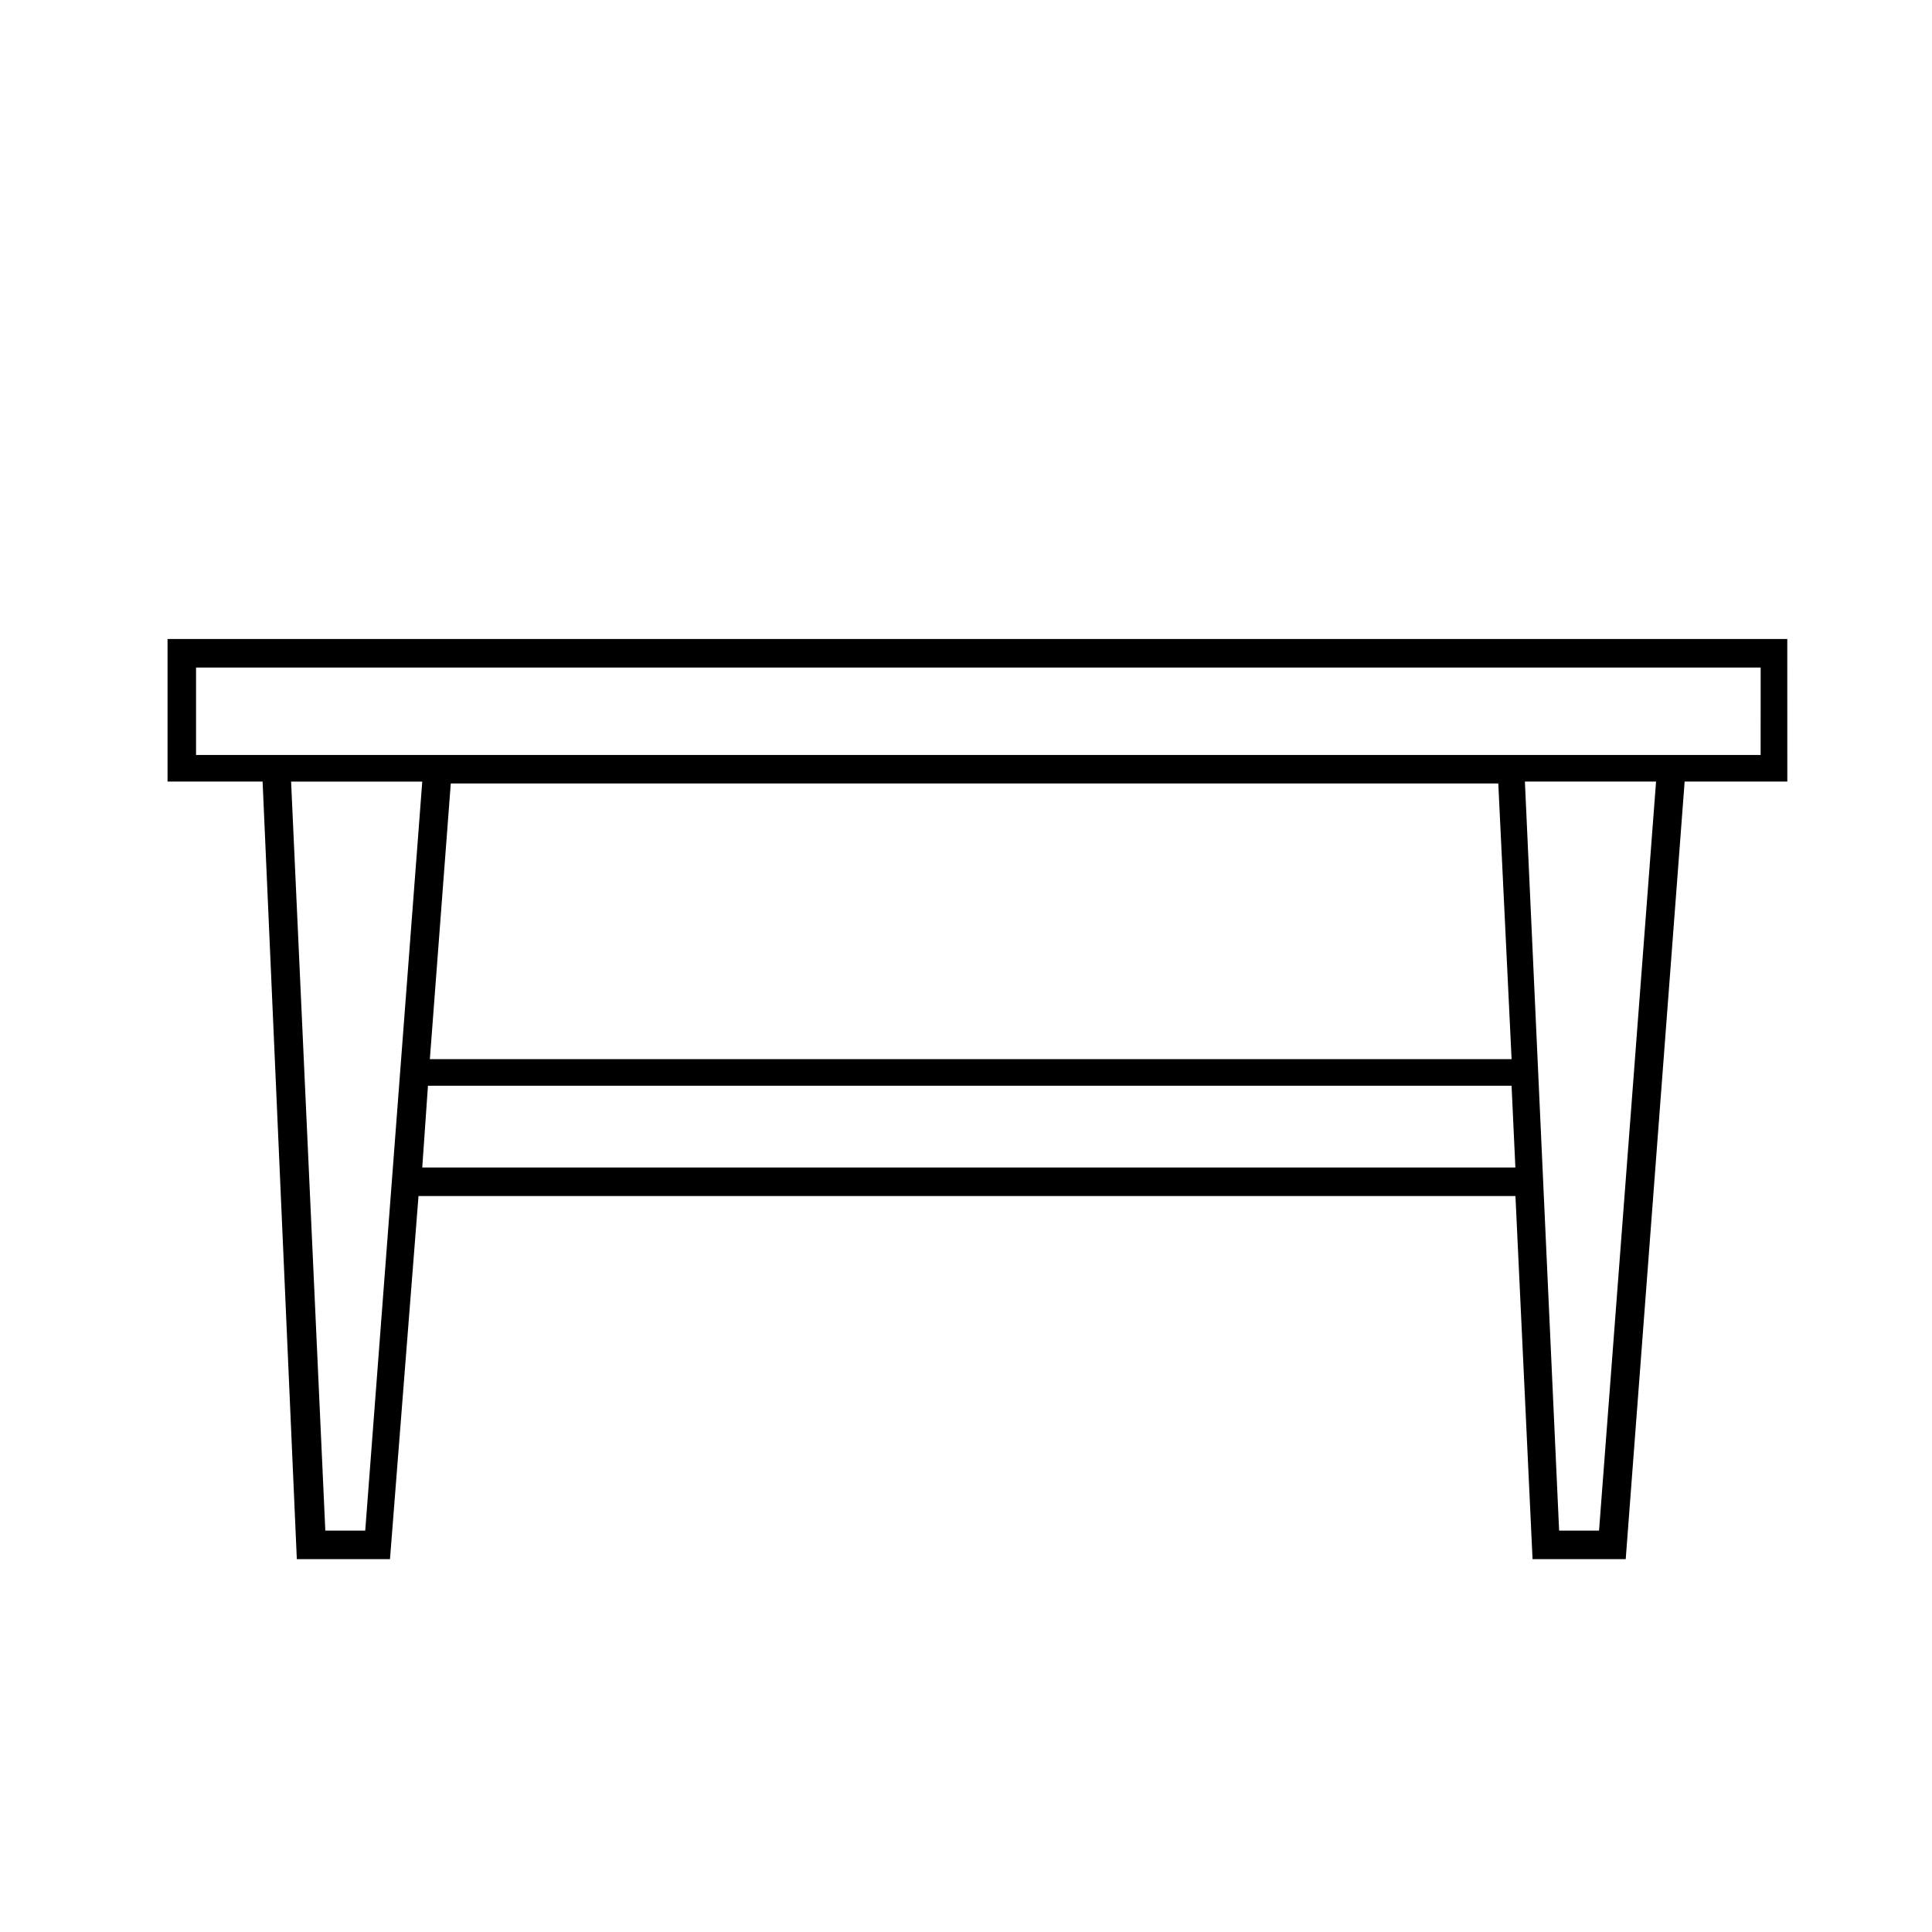
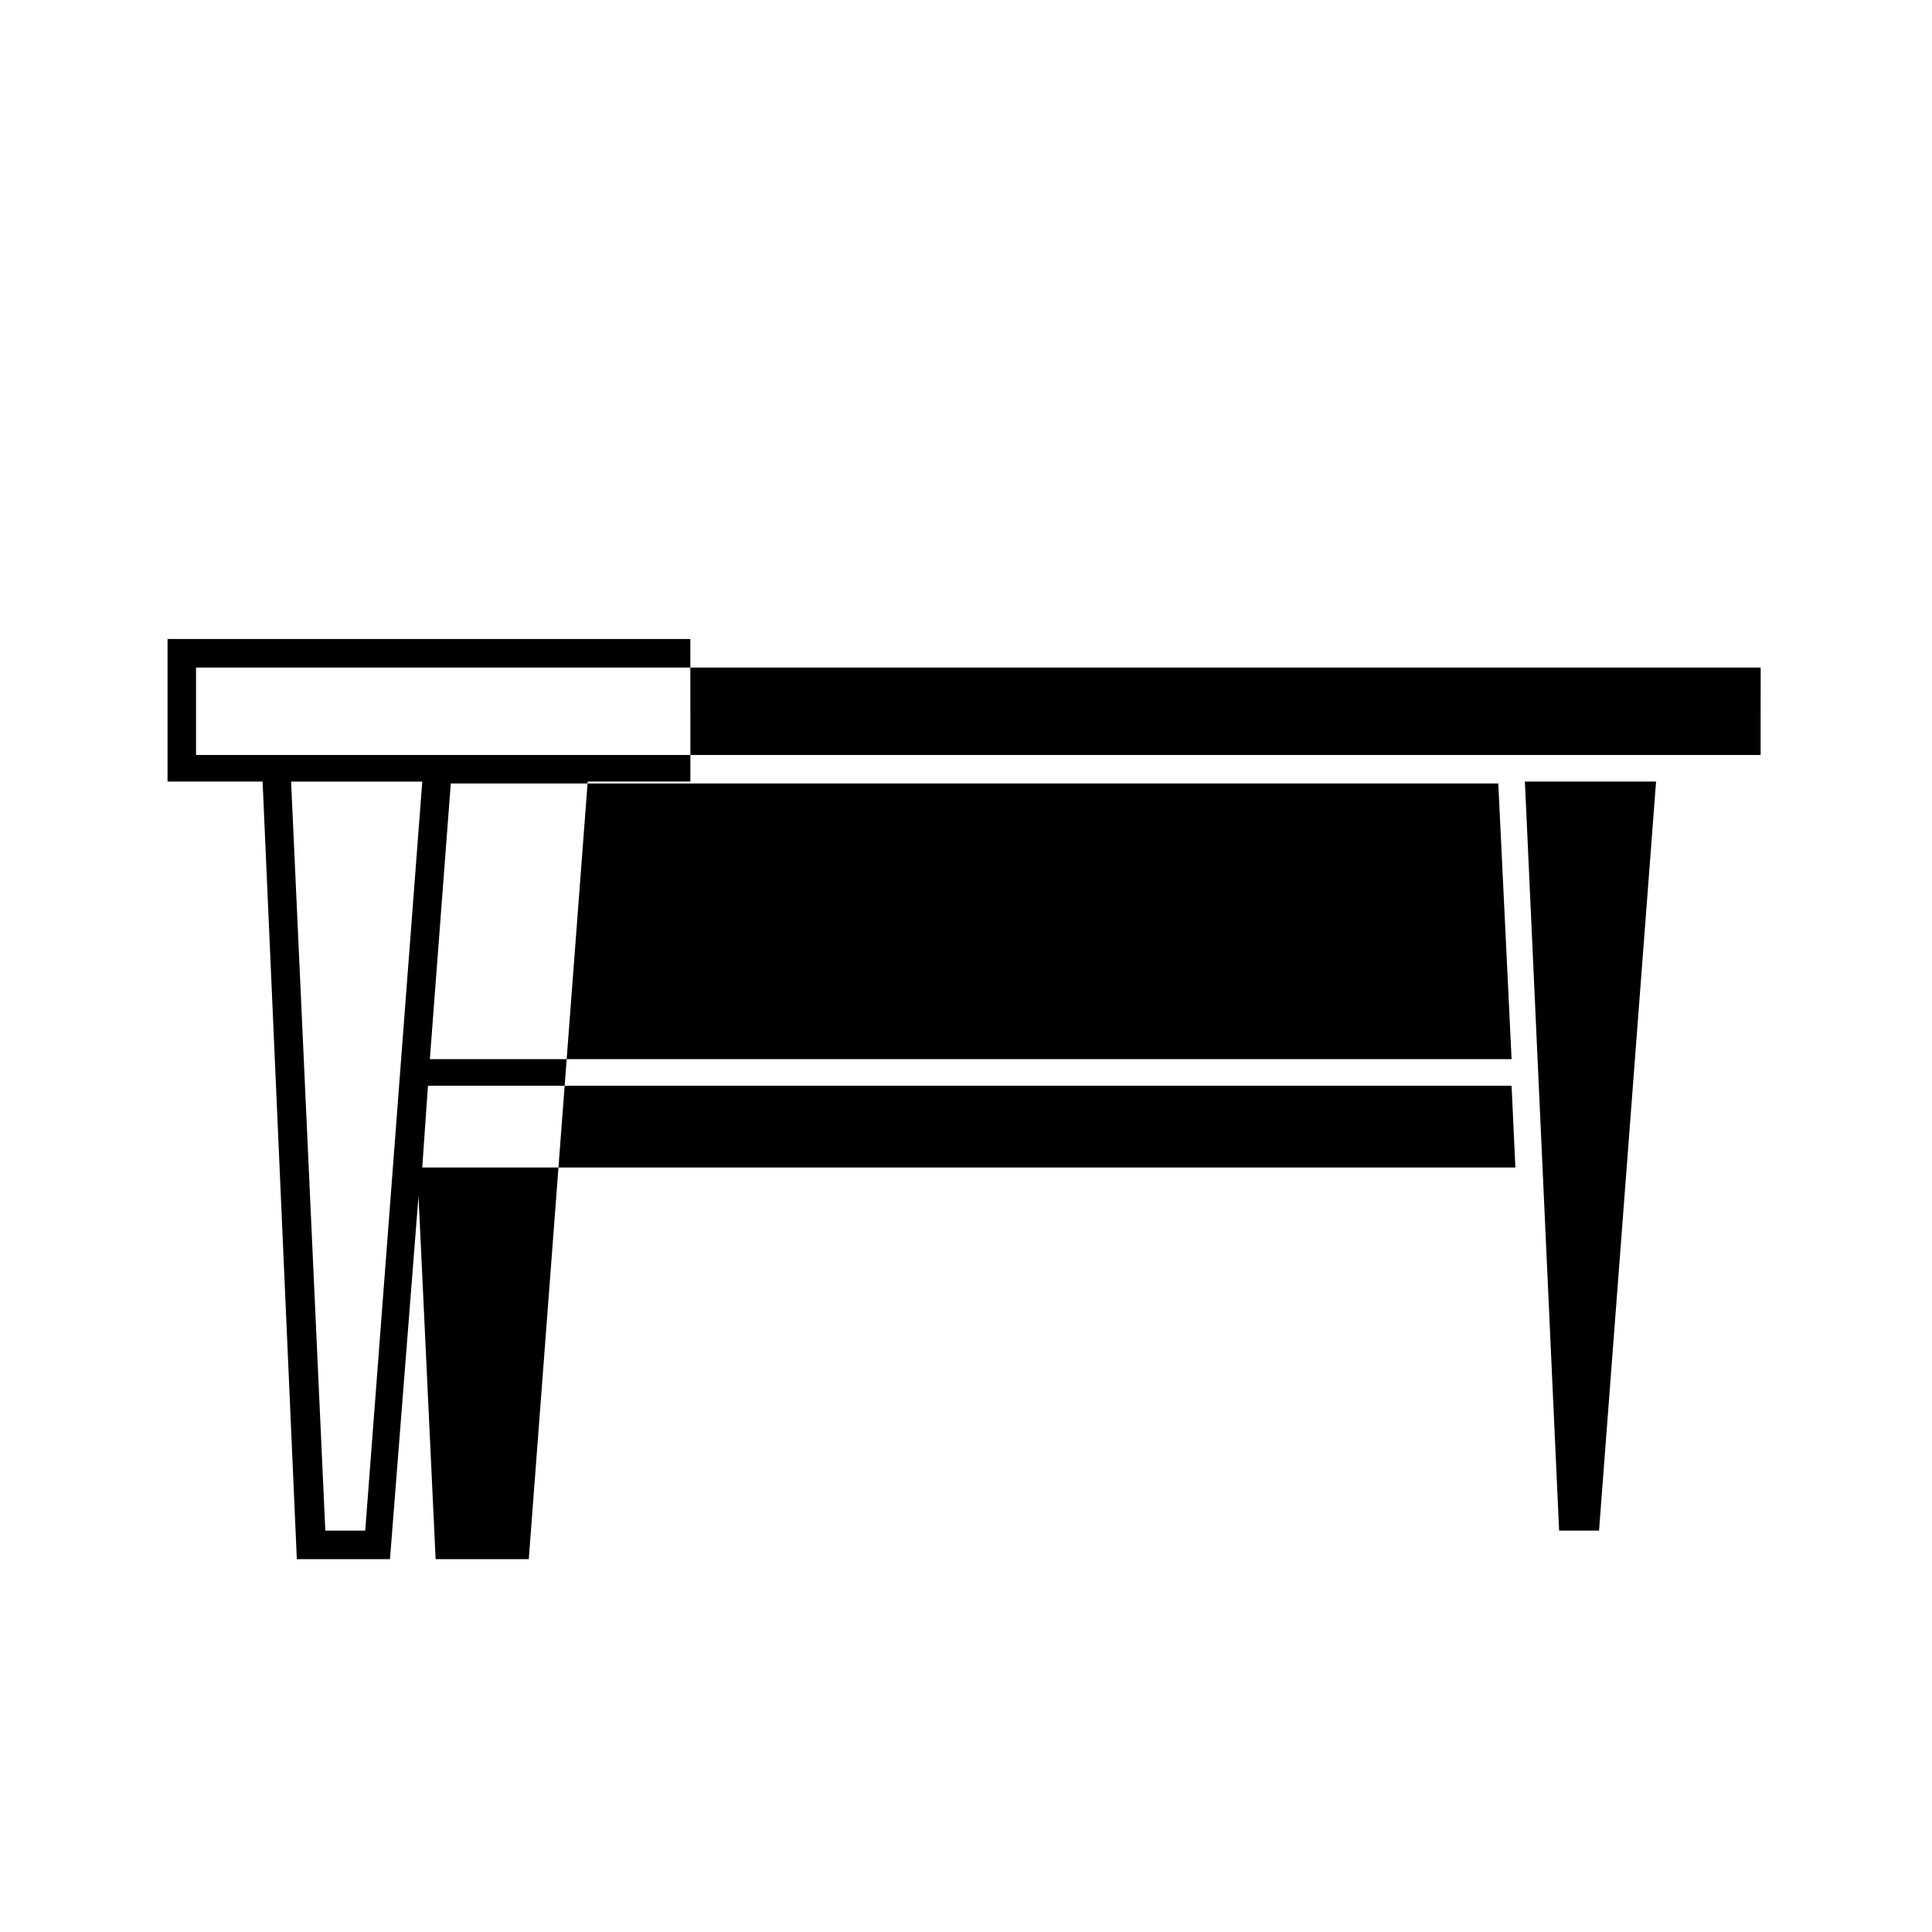
<svg xmlns="http://www.w3.org/2000/svg" fill="#000000" width="800px" height="800px" version="1.1" viewBox="144 144 512 512">
-   <path d="m618.15 313.34h-429.75v37.785h25.191l9.07 206.06h24.688l7.559-96.227h290.7l4.535 96.227h24.688l15.617-206.06h27.207l-0.008-37.785zm-377.36 236.29h-10.578l-9.07-198.5h34.762zm300.27-198 3.527 73.051h-286.67l5.543-73.051zm-285.16 101.77 1.512-21.664h287.17l1.008 21.664zm311.86 96.227h-10.578l-9.07-198.5h34.762zm42.824-205.55h-414.63v-23.176h414.64z" />
+   <path d="m618.15 313.34h-429.75v37.785h25.191l9.07 206.06h24.688l7.559-96.227l4.535 96.227h24.688l15.617-206.06h27.207l-0.008-37.785zm-377.36 236.29h-10.578l-9.07-198.5h34.762zm300.27-198 3.527 73.051h-286.67l5.543-73.051zm-285.16 101.77 1.512-21.664h287.17l1.008 21.664zm311.86 96.227h-10.578l-9.07-198.5h34.762zm42.824-205.55h-414.63v-23.176h414.64z" />
</svg>